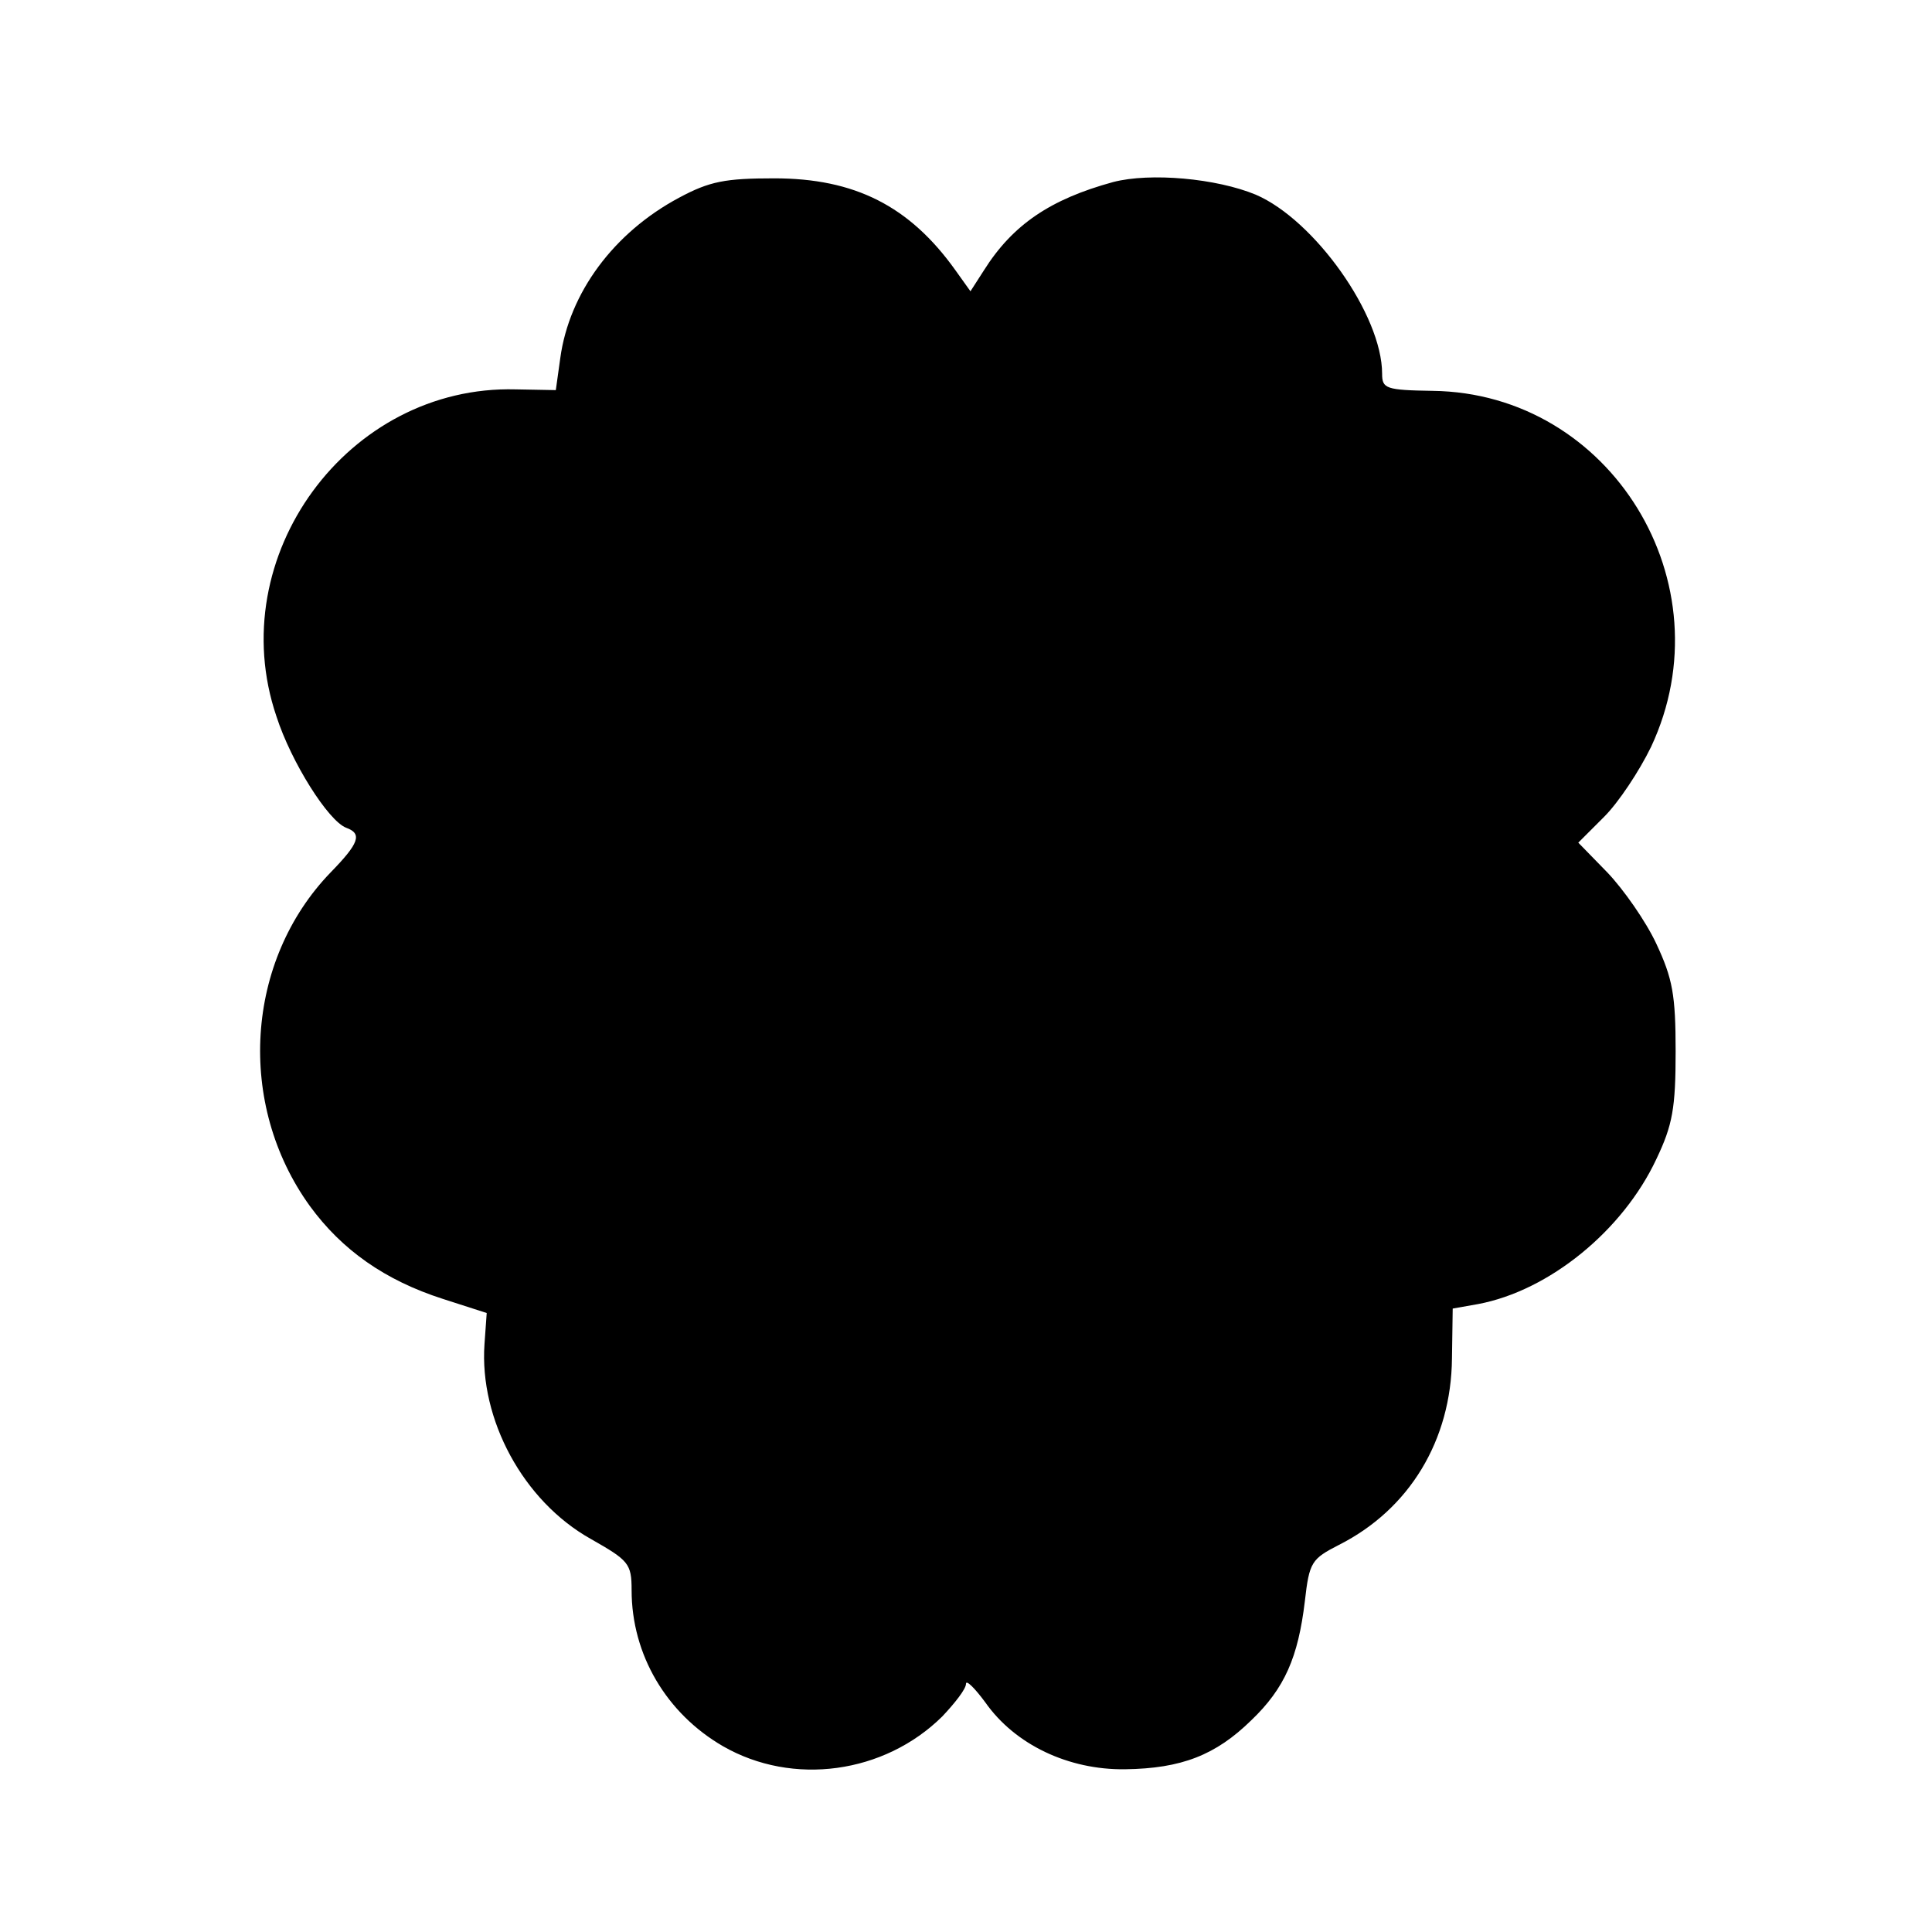
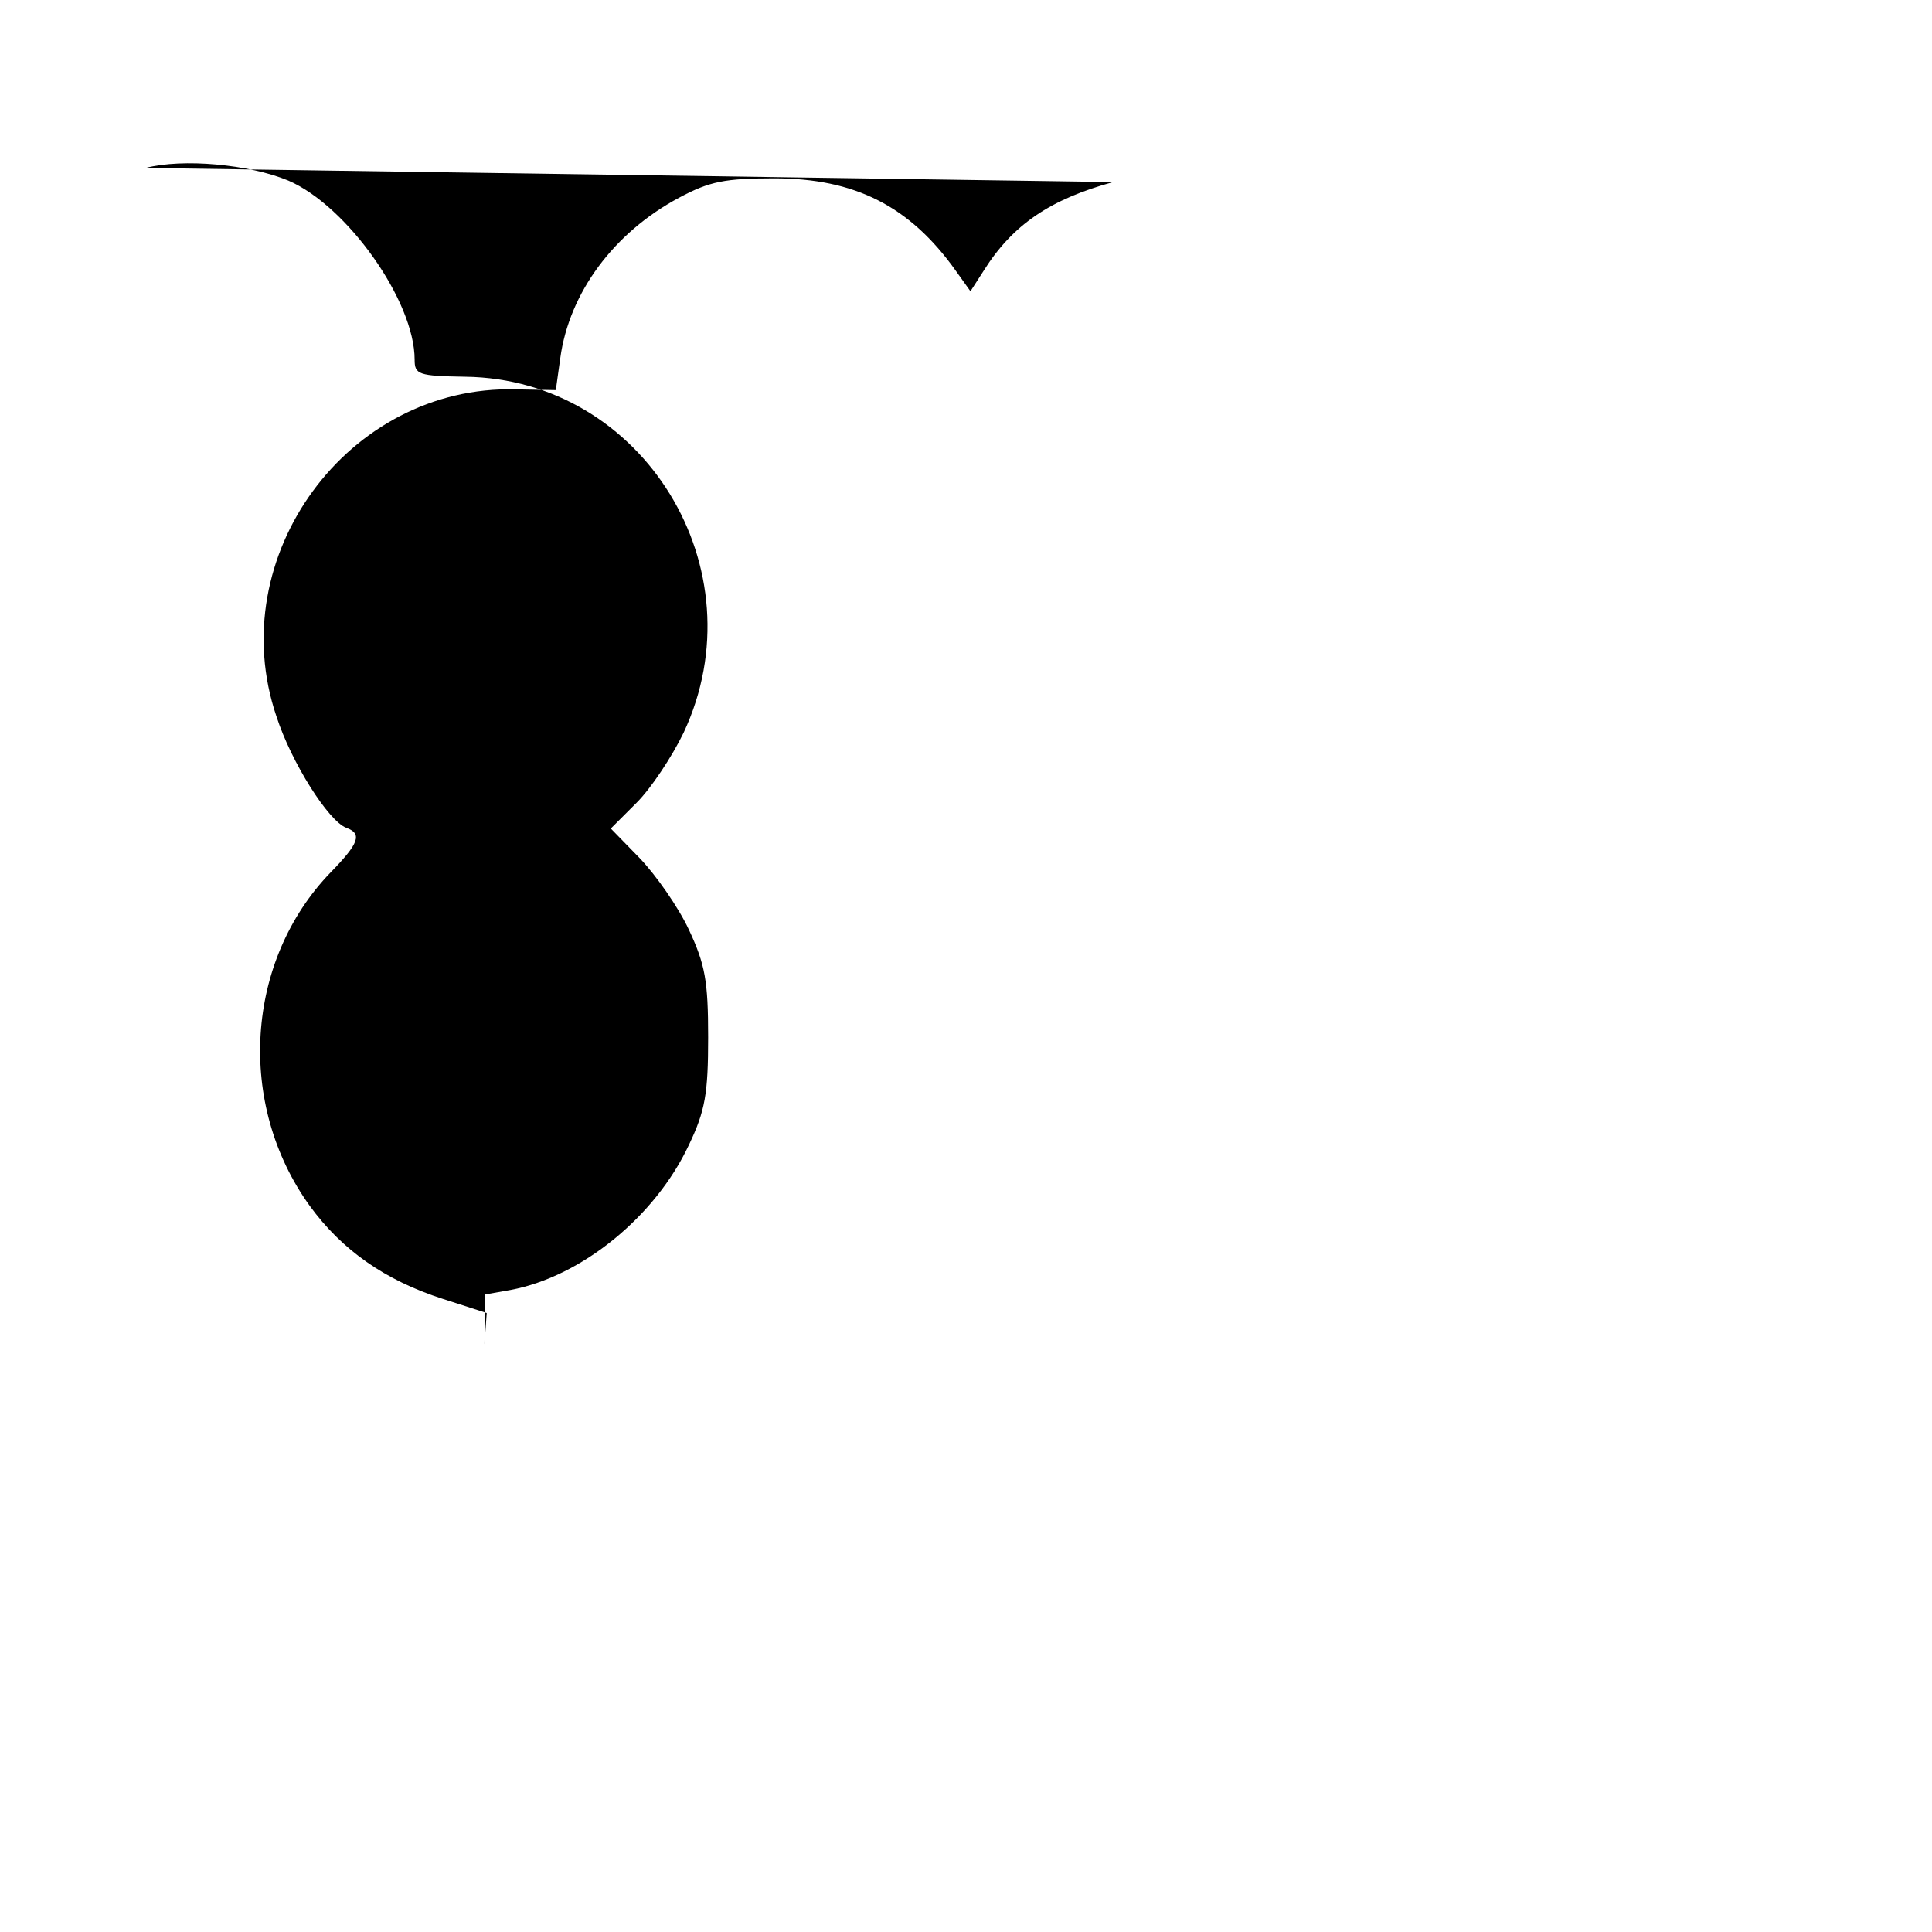
<svg xmlns="http://www.w3.org/2000/svg" version="1.0" width="260pt" height="260pt" viewBox="0 0 260 260" preserveAspectRatio="xMidYMid meet">
  <g transform="translate(0,260) scale(0.1,-0.1)" fill="#000000" stroke="none">
-     <path d="M1498 2355 c-84 -23 -135 -57 -174 -119 l-18 -28 -20 28 c-62 87 -136 124 -244 124 -66 0 -87 -4 -128 -26 -88 -47 -148 -128 -160 -216 l-6 -43 -54 1 c-226 6 -395 -225 -322 -440 20 -62 70 -141 94 -150 22 -8 17 -21 -21 -60 -115 -119 -127 -312 -28 -449 43 -59 101 -100 179 -125 l59 -19 -3 -42 c-7 -101 52 -211 143 -262 51 -29 55 -33 55 -69 0 -87 47 -166 123 -210 94 -54 217 -37 295 40 17 18 32 37 32 44 0 6 12 -6 26 -25 40 -57 112 -91 188 -90 76 1 122 19 170 66 45 43 63 85 72 160 6 53 9 57 46 76 95 48 151 141 152 251 l1 67 34 6 c96 18 195 99 240 195 22 46 26 69 26 145 0 76 -4 98 -26 145 -14 30 -44 73 -66 96 l-39 40 35 35 c19 19 47 61 63 94 103 220 -54 476 -294 479 -63 1 -68 3 -68 23 0 79 -91 207 -170 241 -53 22 -142 30 -192 17z" />
+     <path d="M1498 2355 c-84 -23 -135 -57 -174 -119 l-18 -28 -20 28 c-62 87 -136 124 -244 124 -66 0 -87 -4 -128 -26 -88 -47 -148 -128 -160 -216 l-6 -43 -54 1 c-226 6 -395 -225 -322 -440 20 -62 70 -141 94 -150 22 -8 17 -21 -21 -60 -115 -119 -127 -312 -28 -449 43 -59 101 -100 179 -125 l59 -19 -3 -42 l1 67 34 6 c96 18 195 99 240 195 22 46 26 69 26 145 0 76 -4 98 -26 145 -14 30 -44 73 -66 96 l-39 40 35 35 c19 19 47 61 63 94 103 220 -54 476 -294 479 -63 1 -68 3 -68 23 0 79 -91 207 -170 241 -53 22 -142 30 -192 17z" />
  </g>
</svg>